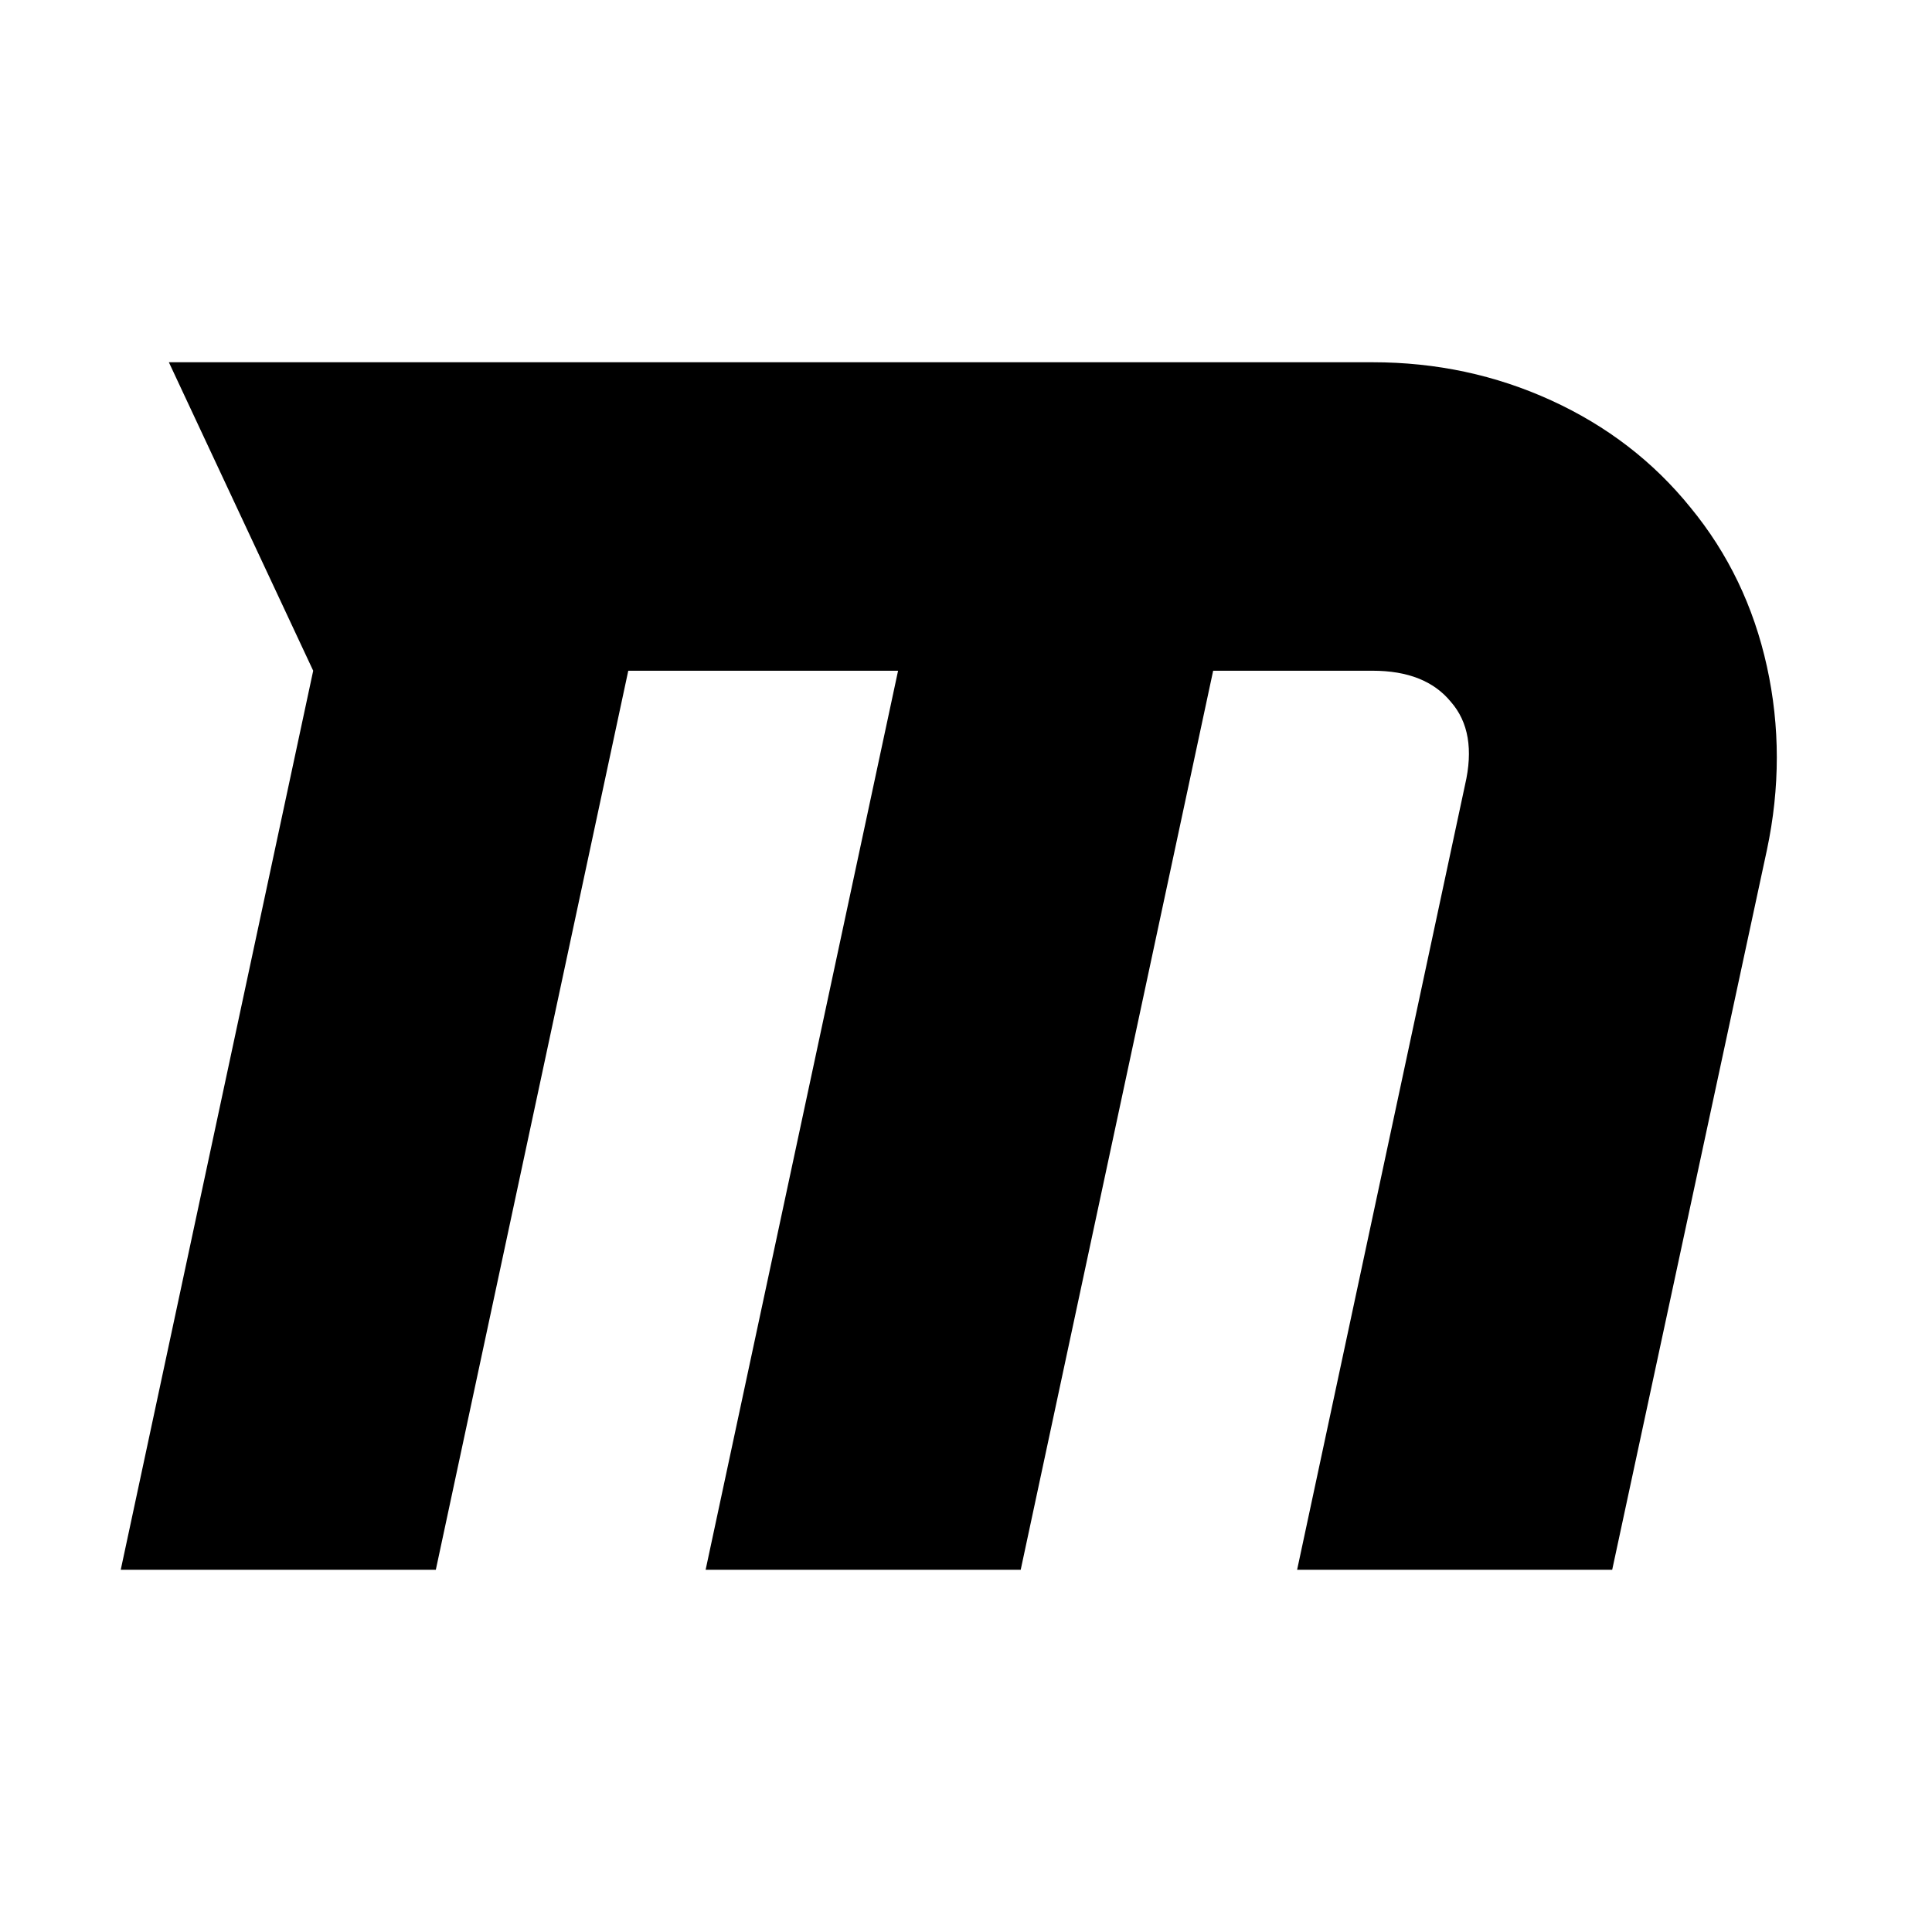
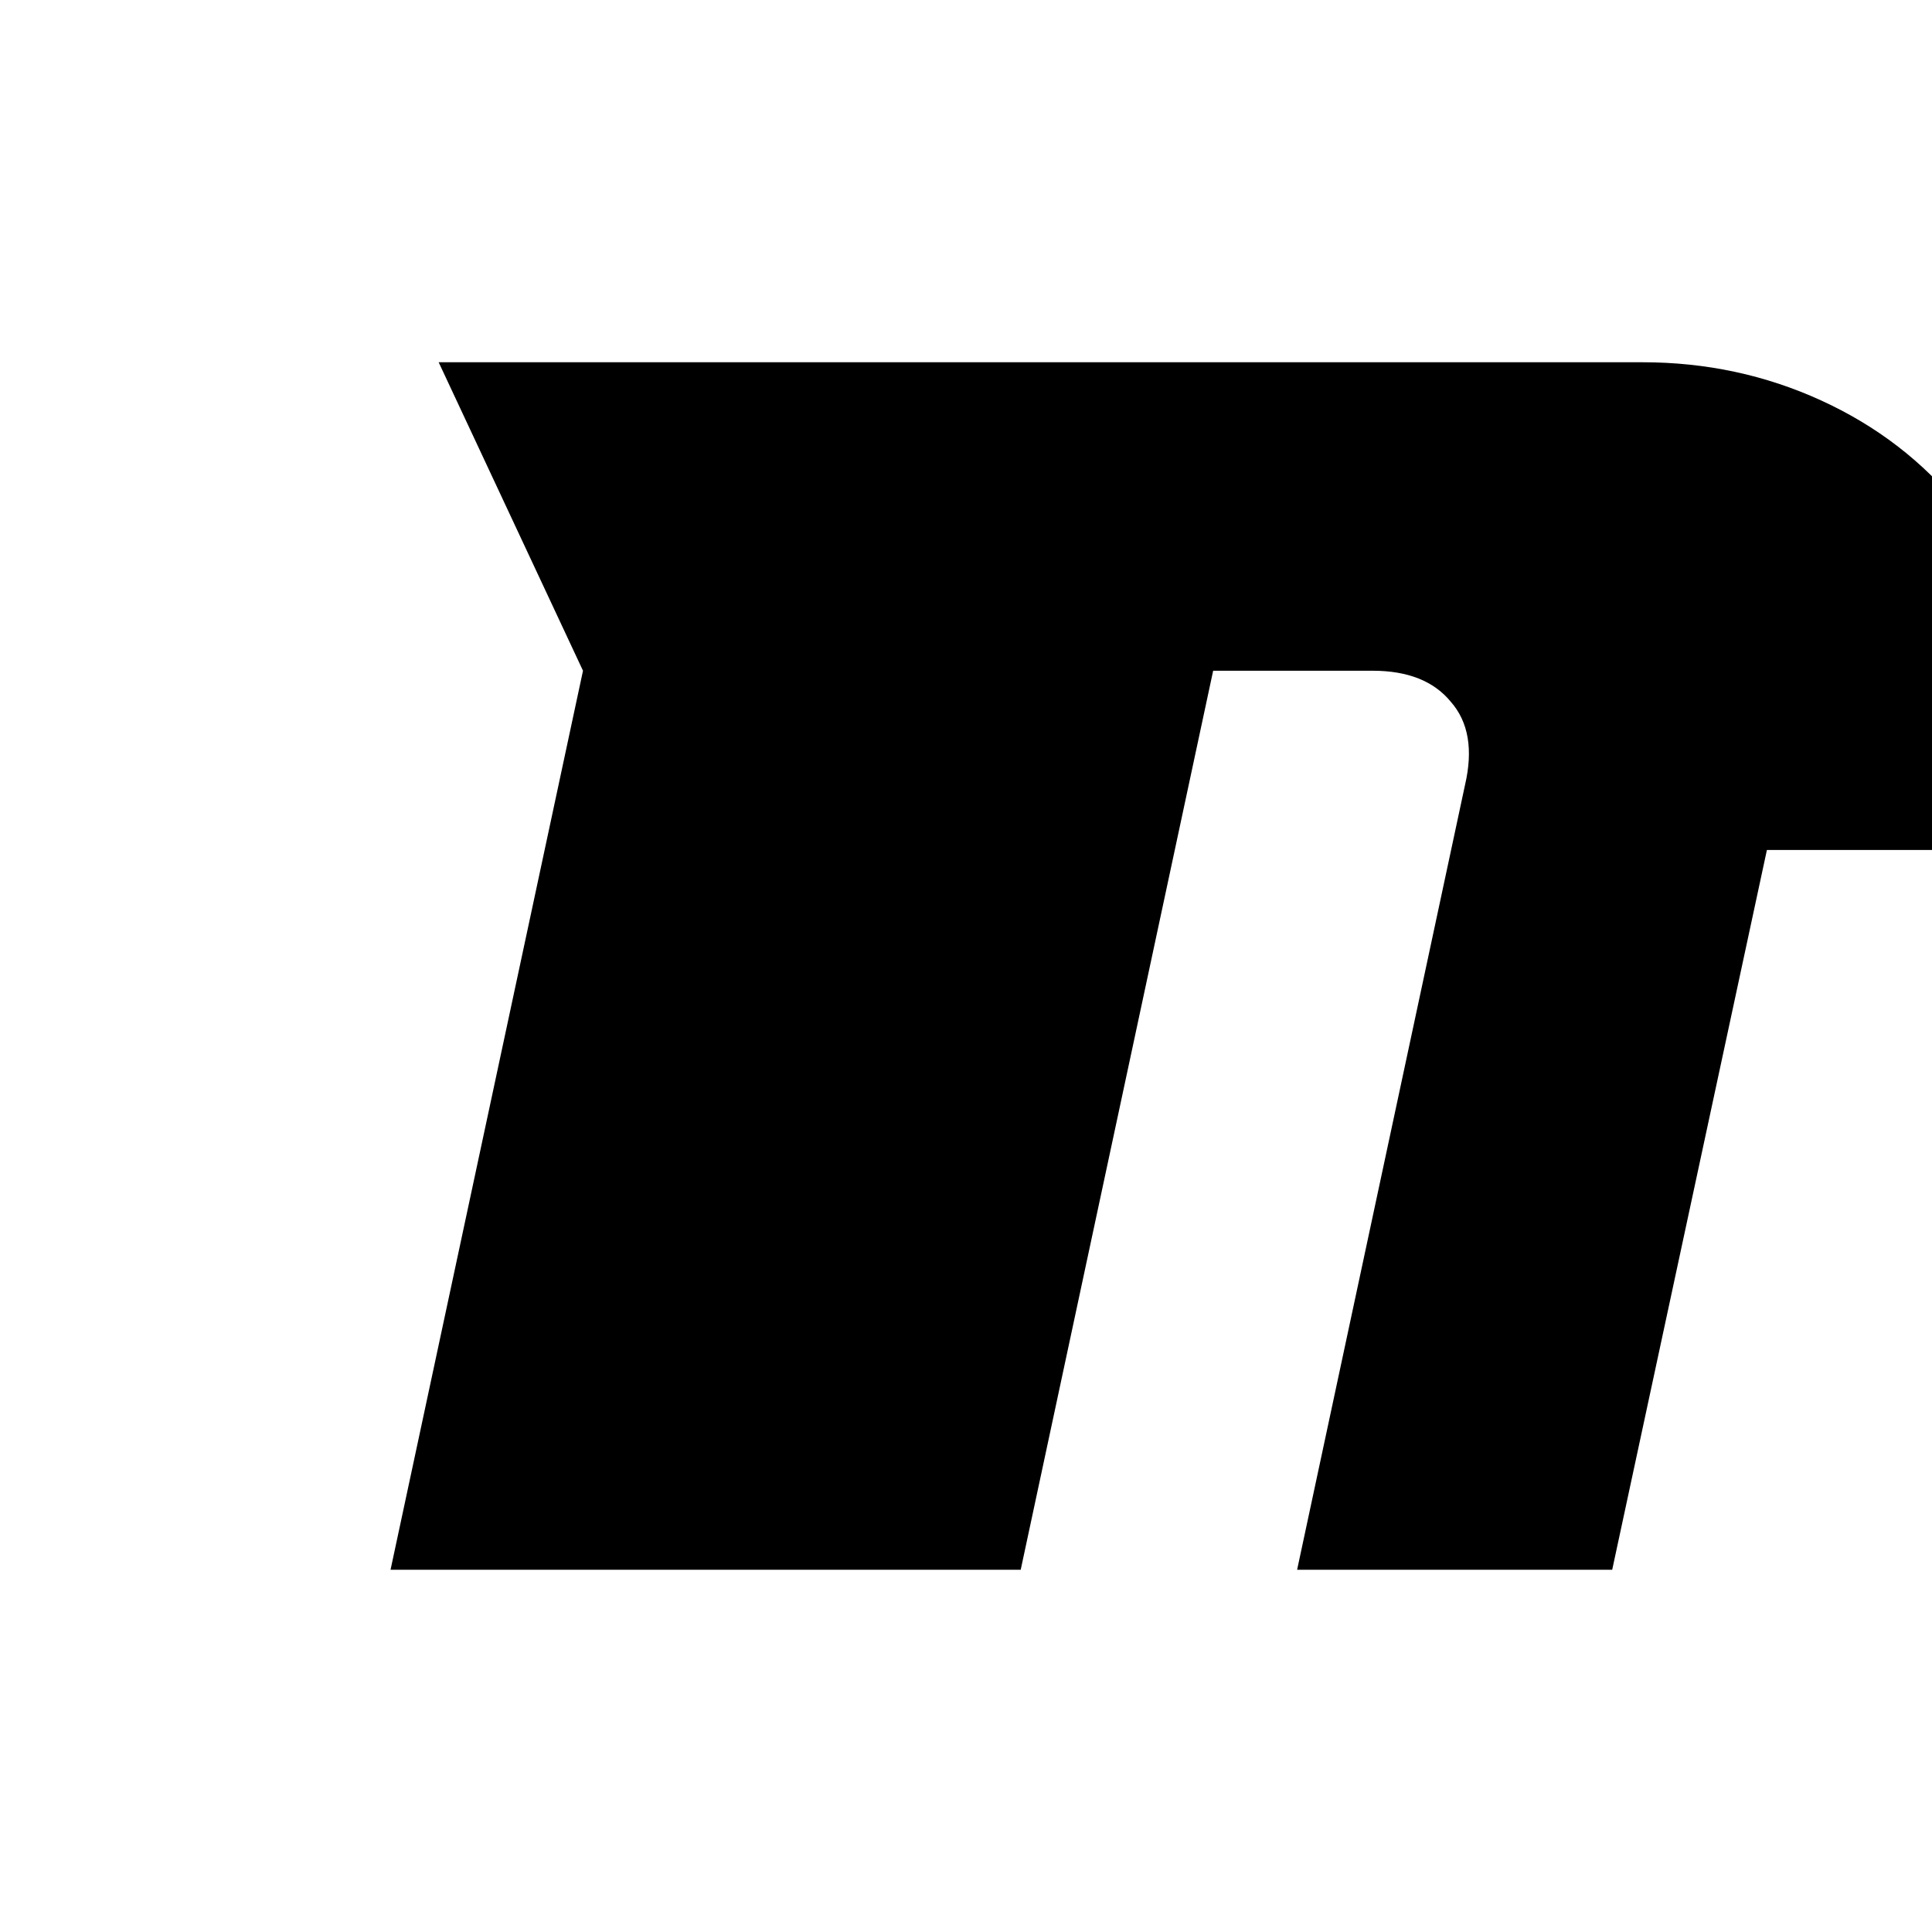
<svg xmlns="http://www.w3.org/2000/svg" width="2048" height="2048" viewBox="-128 -128 2048 2048">
-   <path d="M1745 773l-164 763h-334l178-832q13-56-15-88-27-33-83-33h-169l-204 953h-334l204-953h-286l-204 953h-334l204-953-153-327h1276q101 0 189.5 40.5t147.5 113.5q60 73 81 168.5t0 194.5z" />
+   <path d="M1745 773l-164 763h-334l178-832q13-56-15-88-27-33-83-33h-169l-204 953h-334l204-953l-204 953h-334l204-953-153-327h1276q101 0 189.5 40.5t147.5 113.5q60 73 81 168.5t0 194.5z" />
</svg>